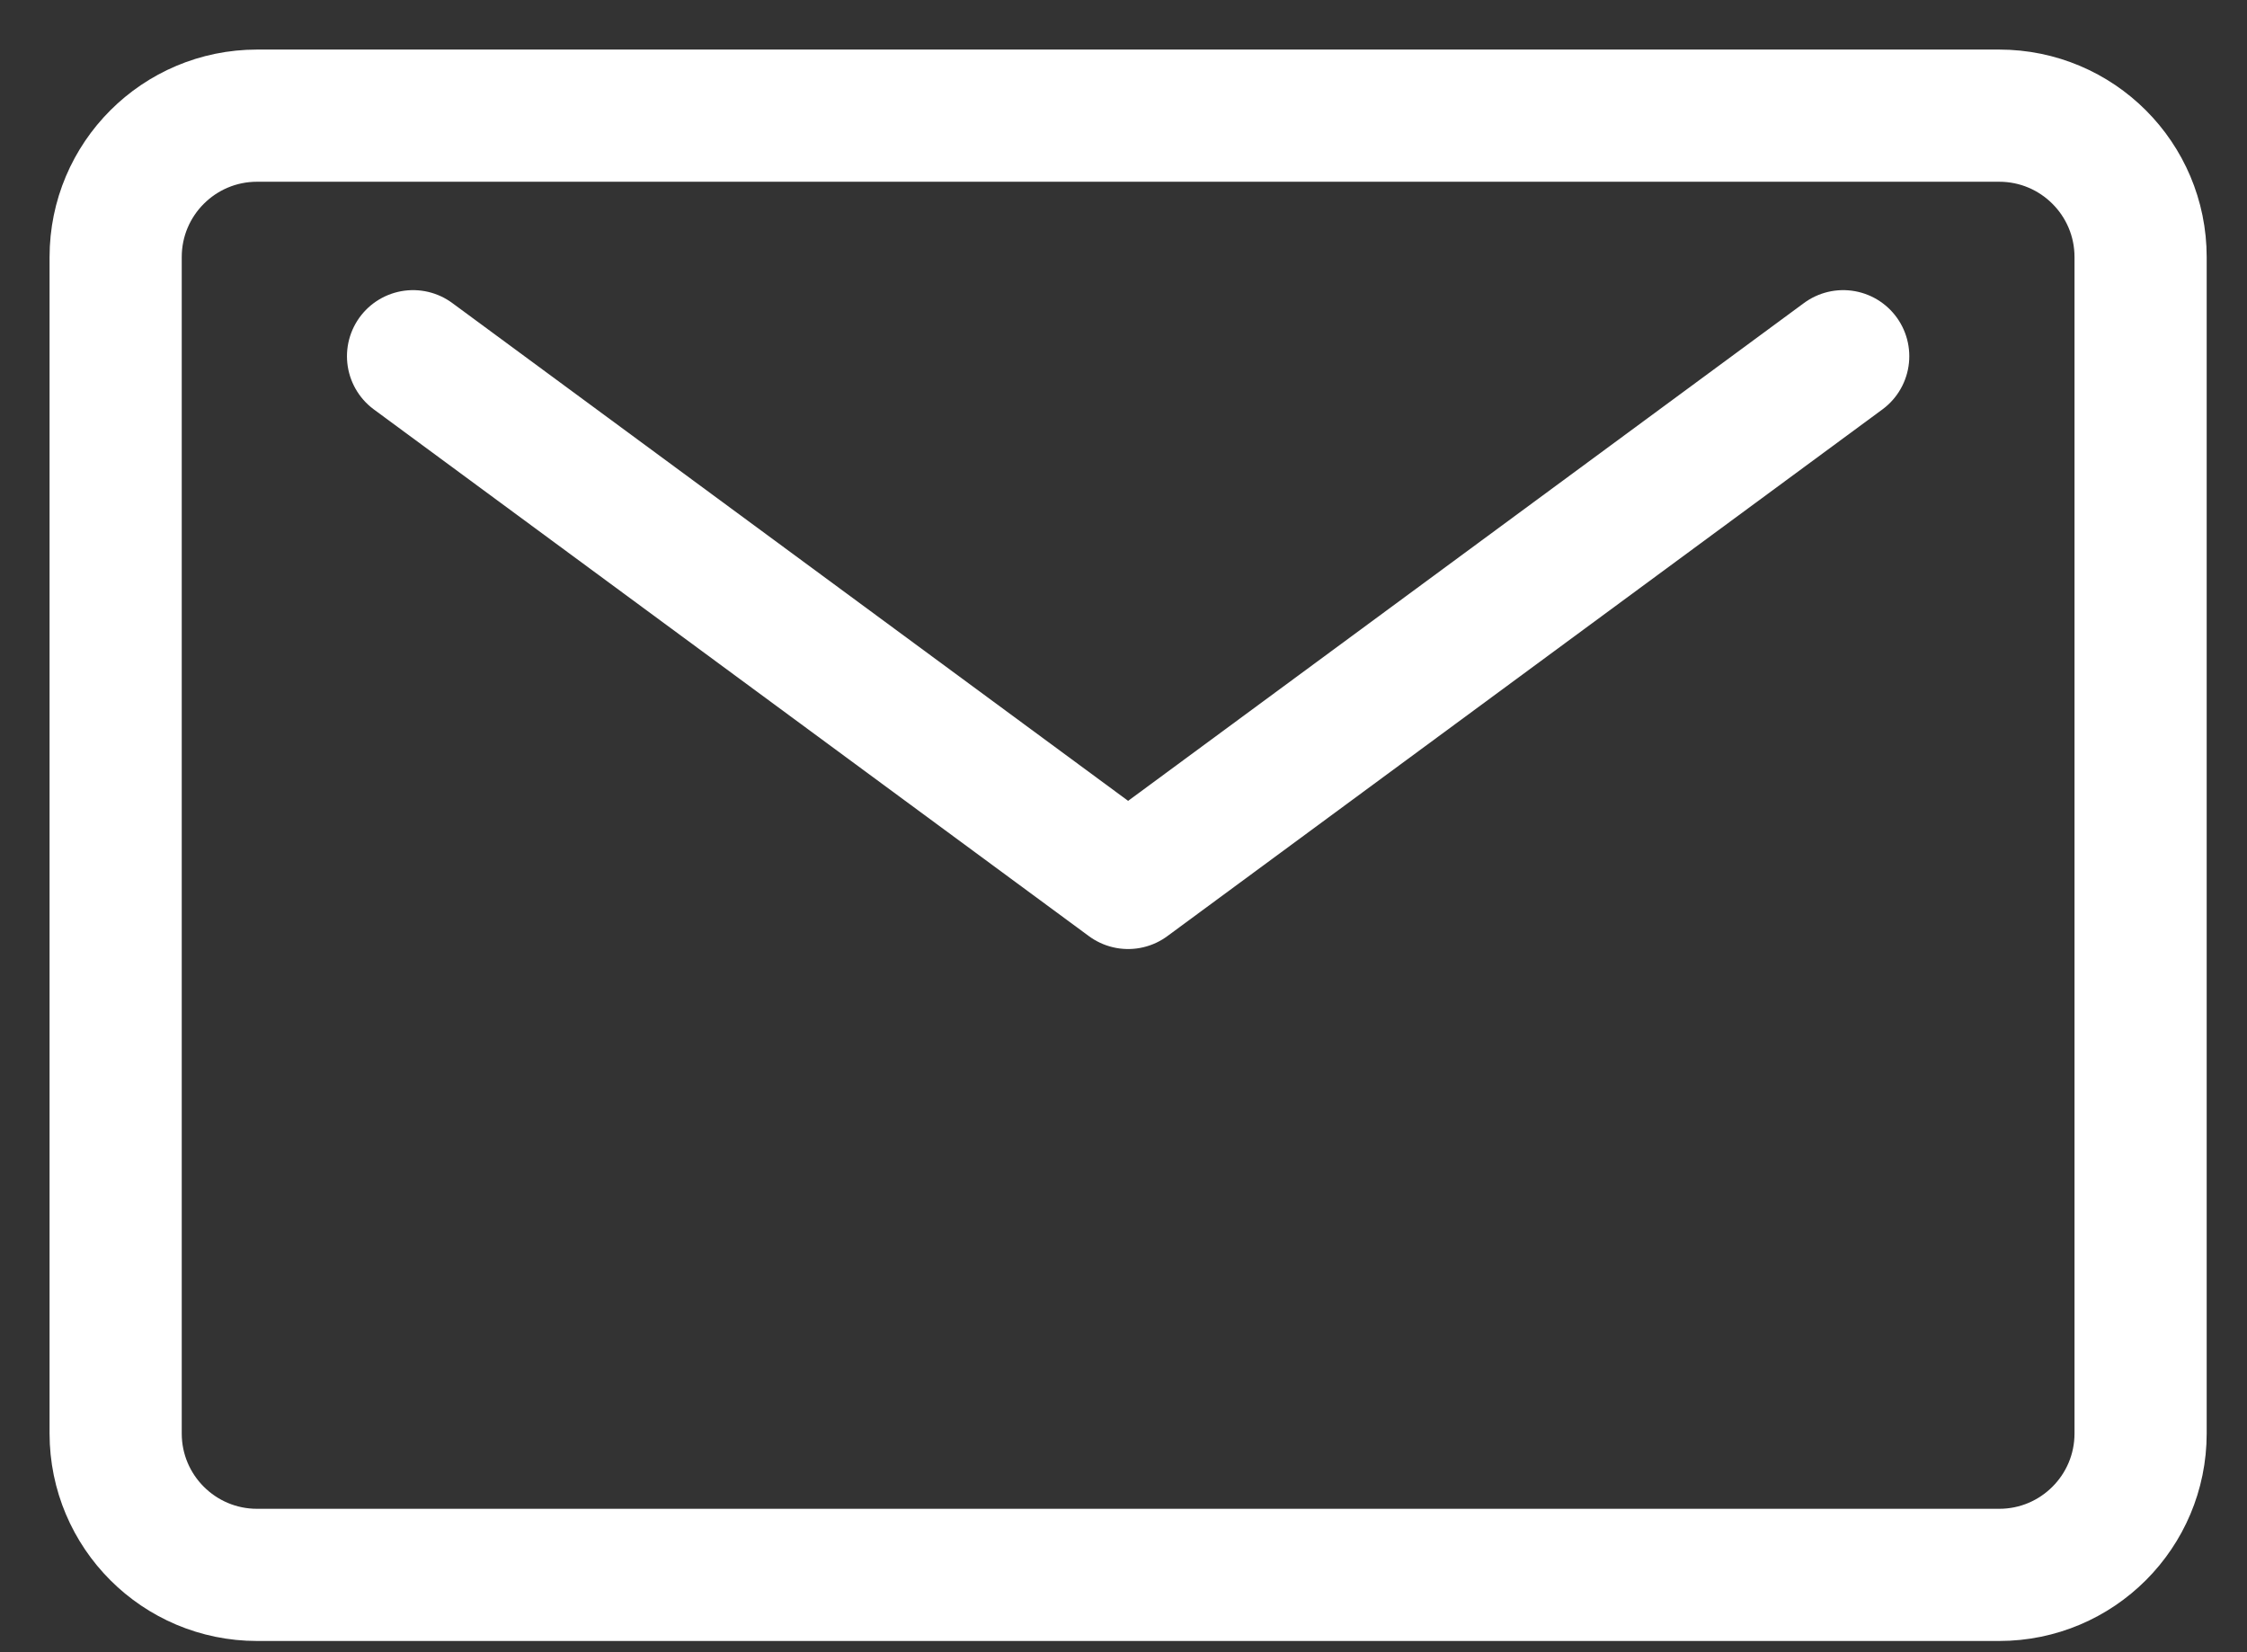
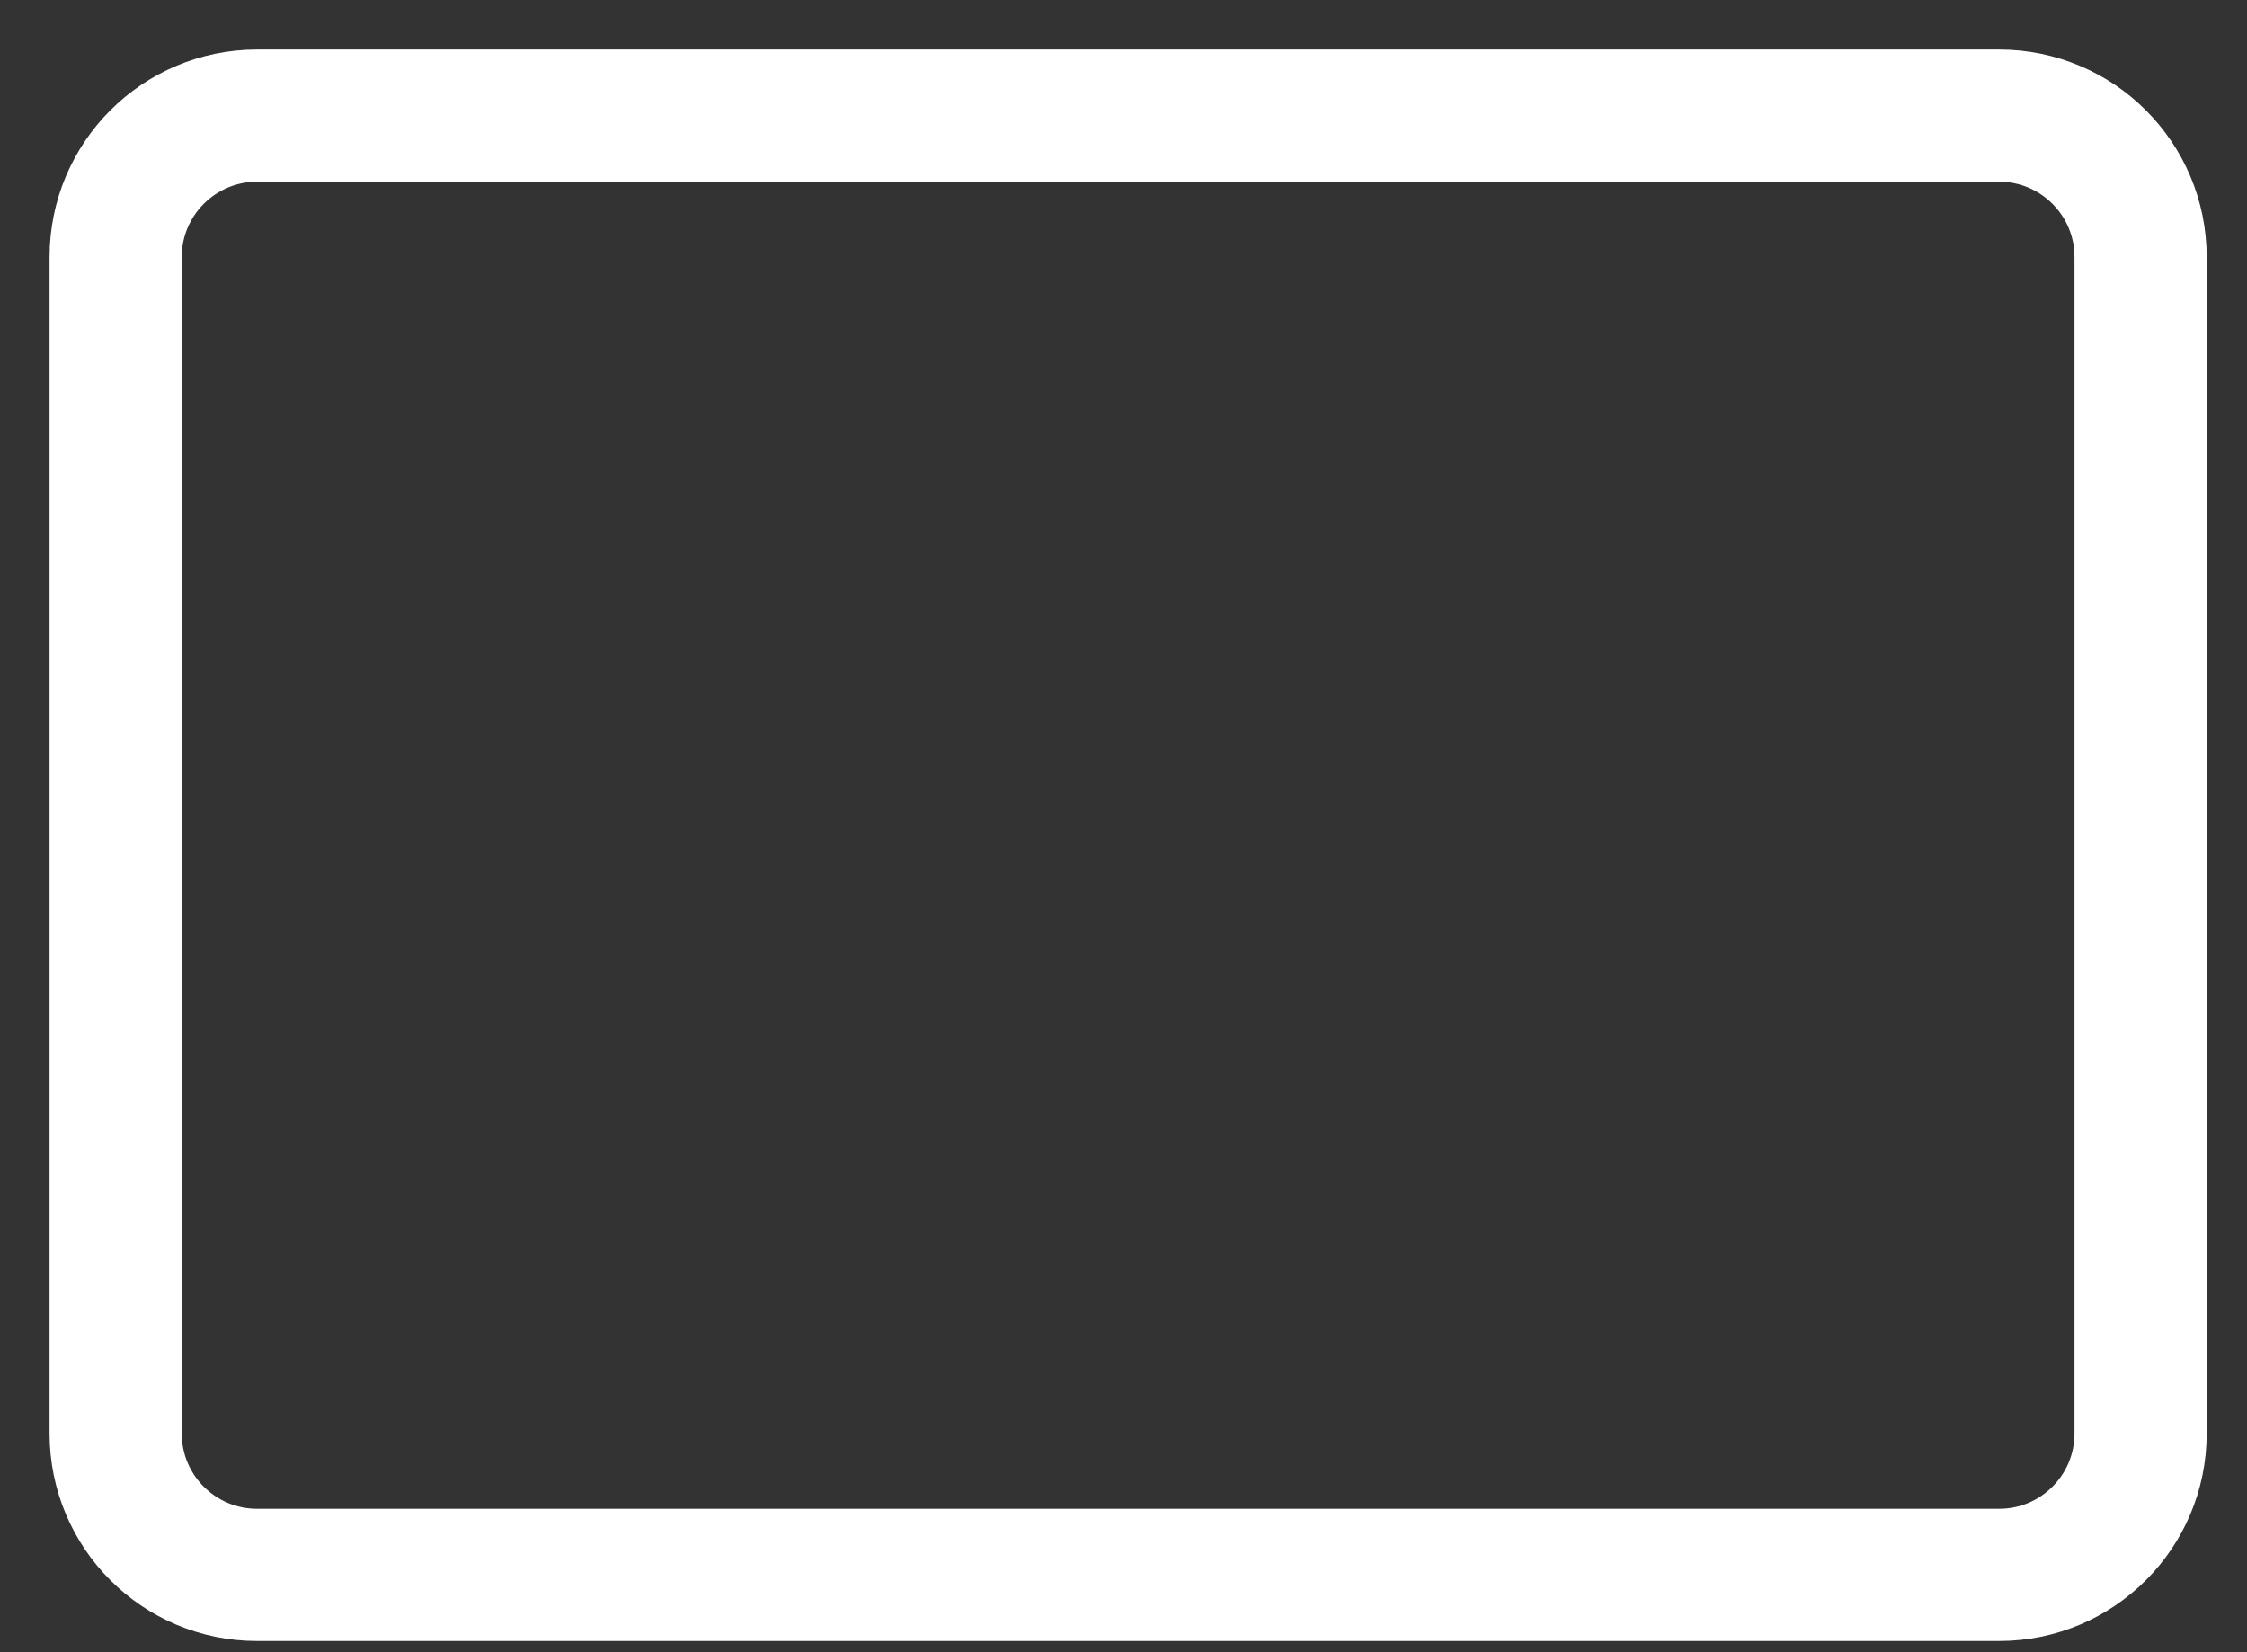
<svg xmlns="http://www.w3.org/2000/svg" width="34" height="25" viewBox="0 0 34 25" fill="none">
  <rect x="0" y="0" width="34" height="25" fill="#333333" stroke="none" />
  <path d="M30.25 1.75H3.89C2.708 1.75 1.75 2.708 1.75 3.89V21.69C1.75 22.872 2.708 23.83 3.89 23.83H30.25C31.432 23.83 32.39 22.872 32.39 21.69V3.89C32.39 2.708 31.432 1.75 30.25 1.75Z" stroke="white" stroke-width="2" stroke-linecap="round" stroke-linejoin="round" />
-   <path d="M27.89 5.39L17.07 13.36L6.25 5.39" stroke="white" stroke-width="2" stroke-linecap="round" stroke-linejoin="round" />
</svg>